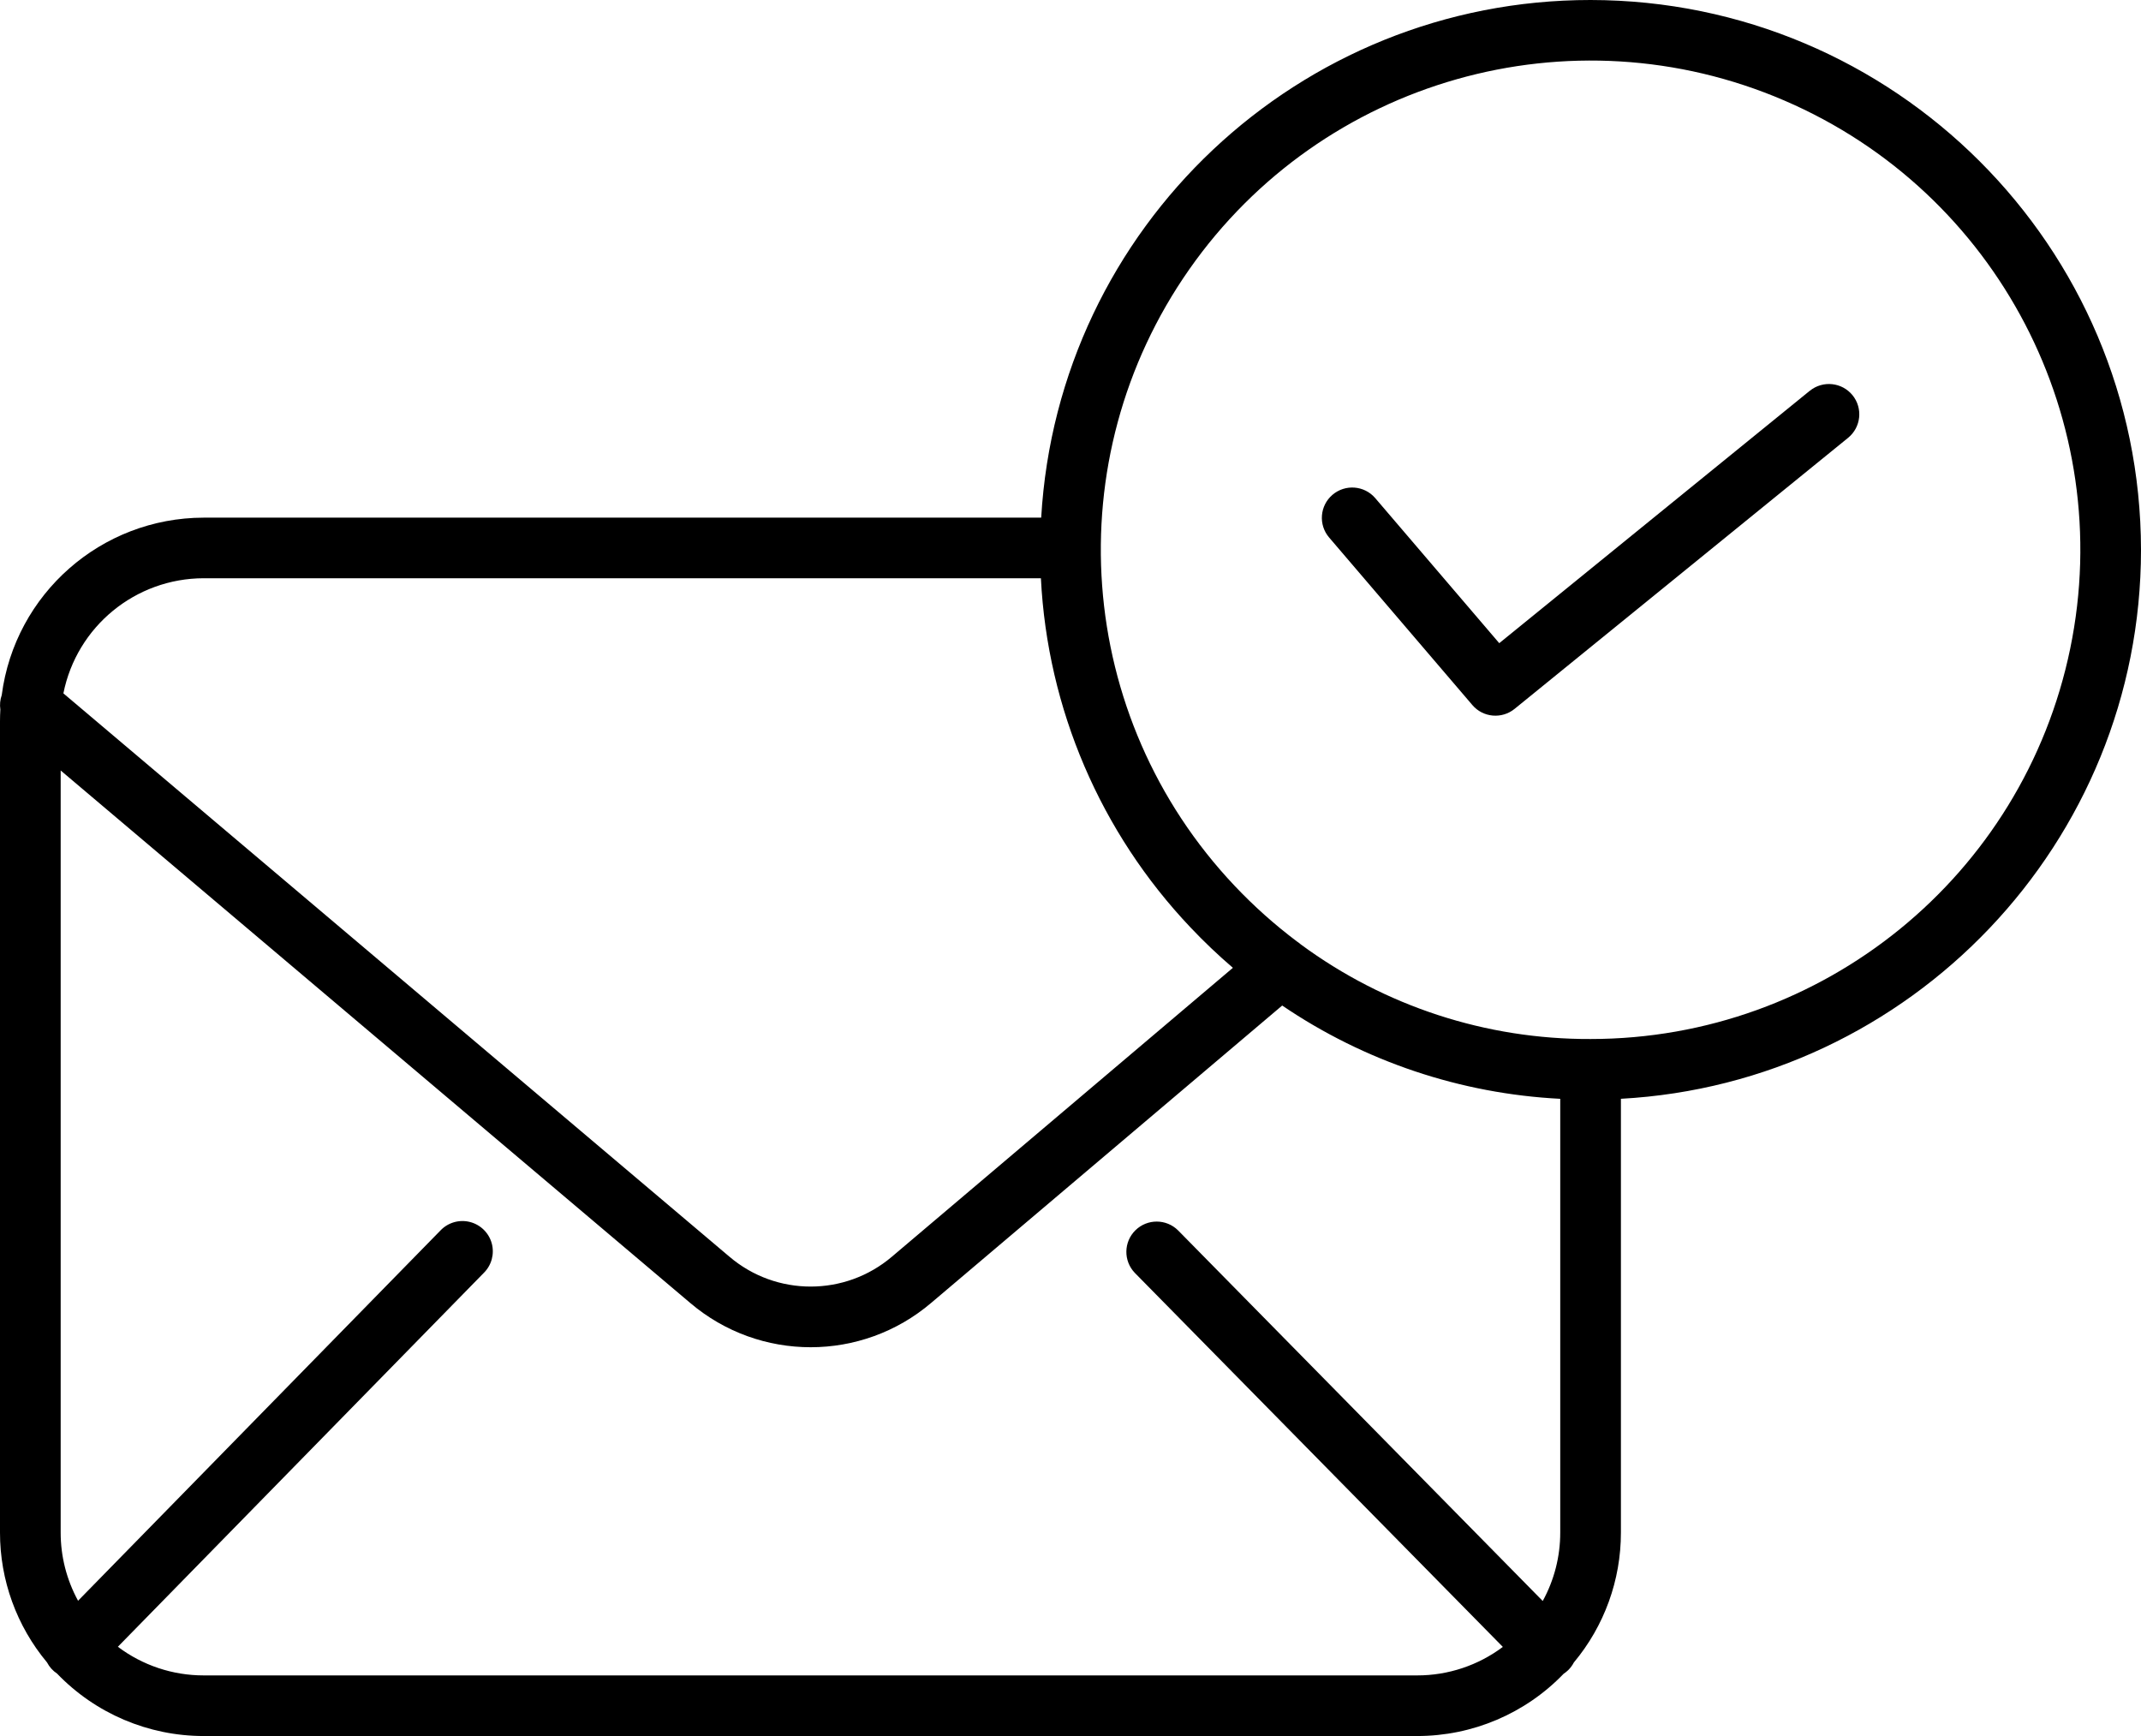
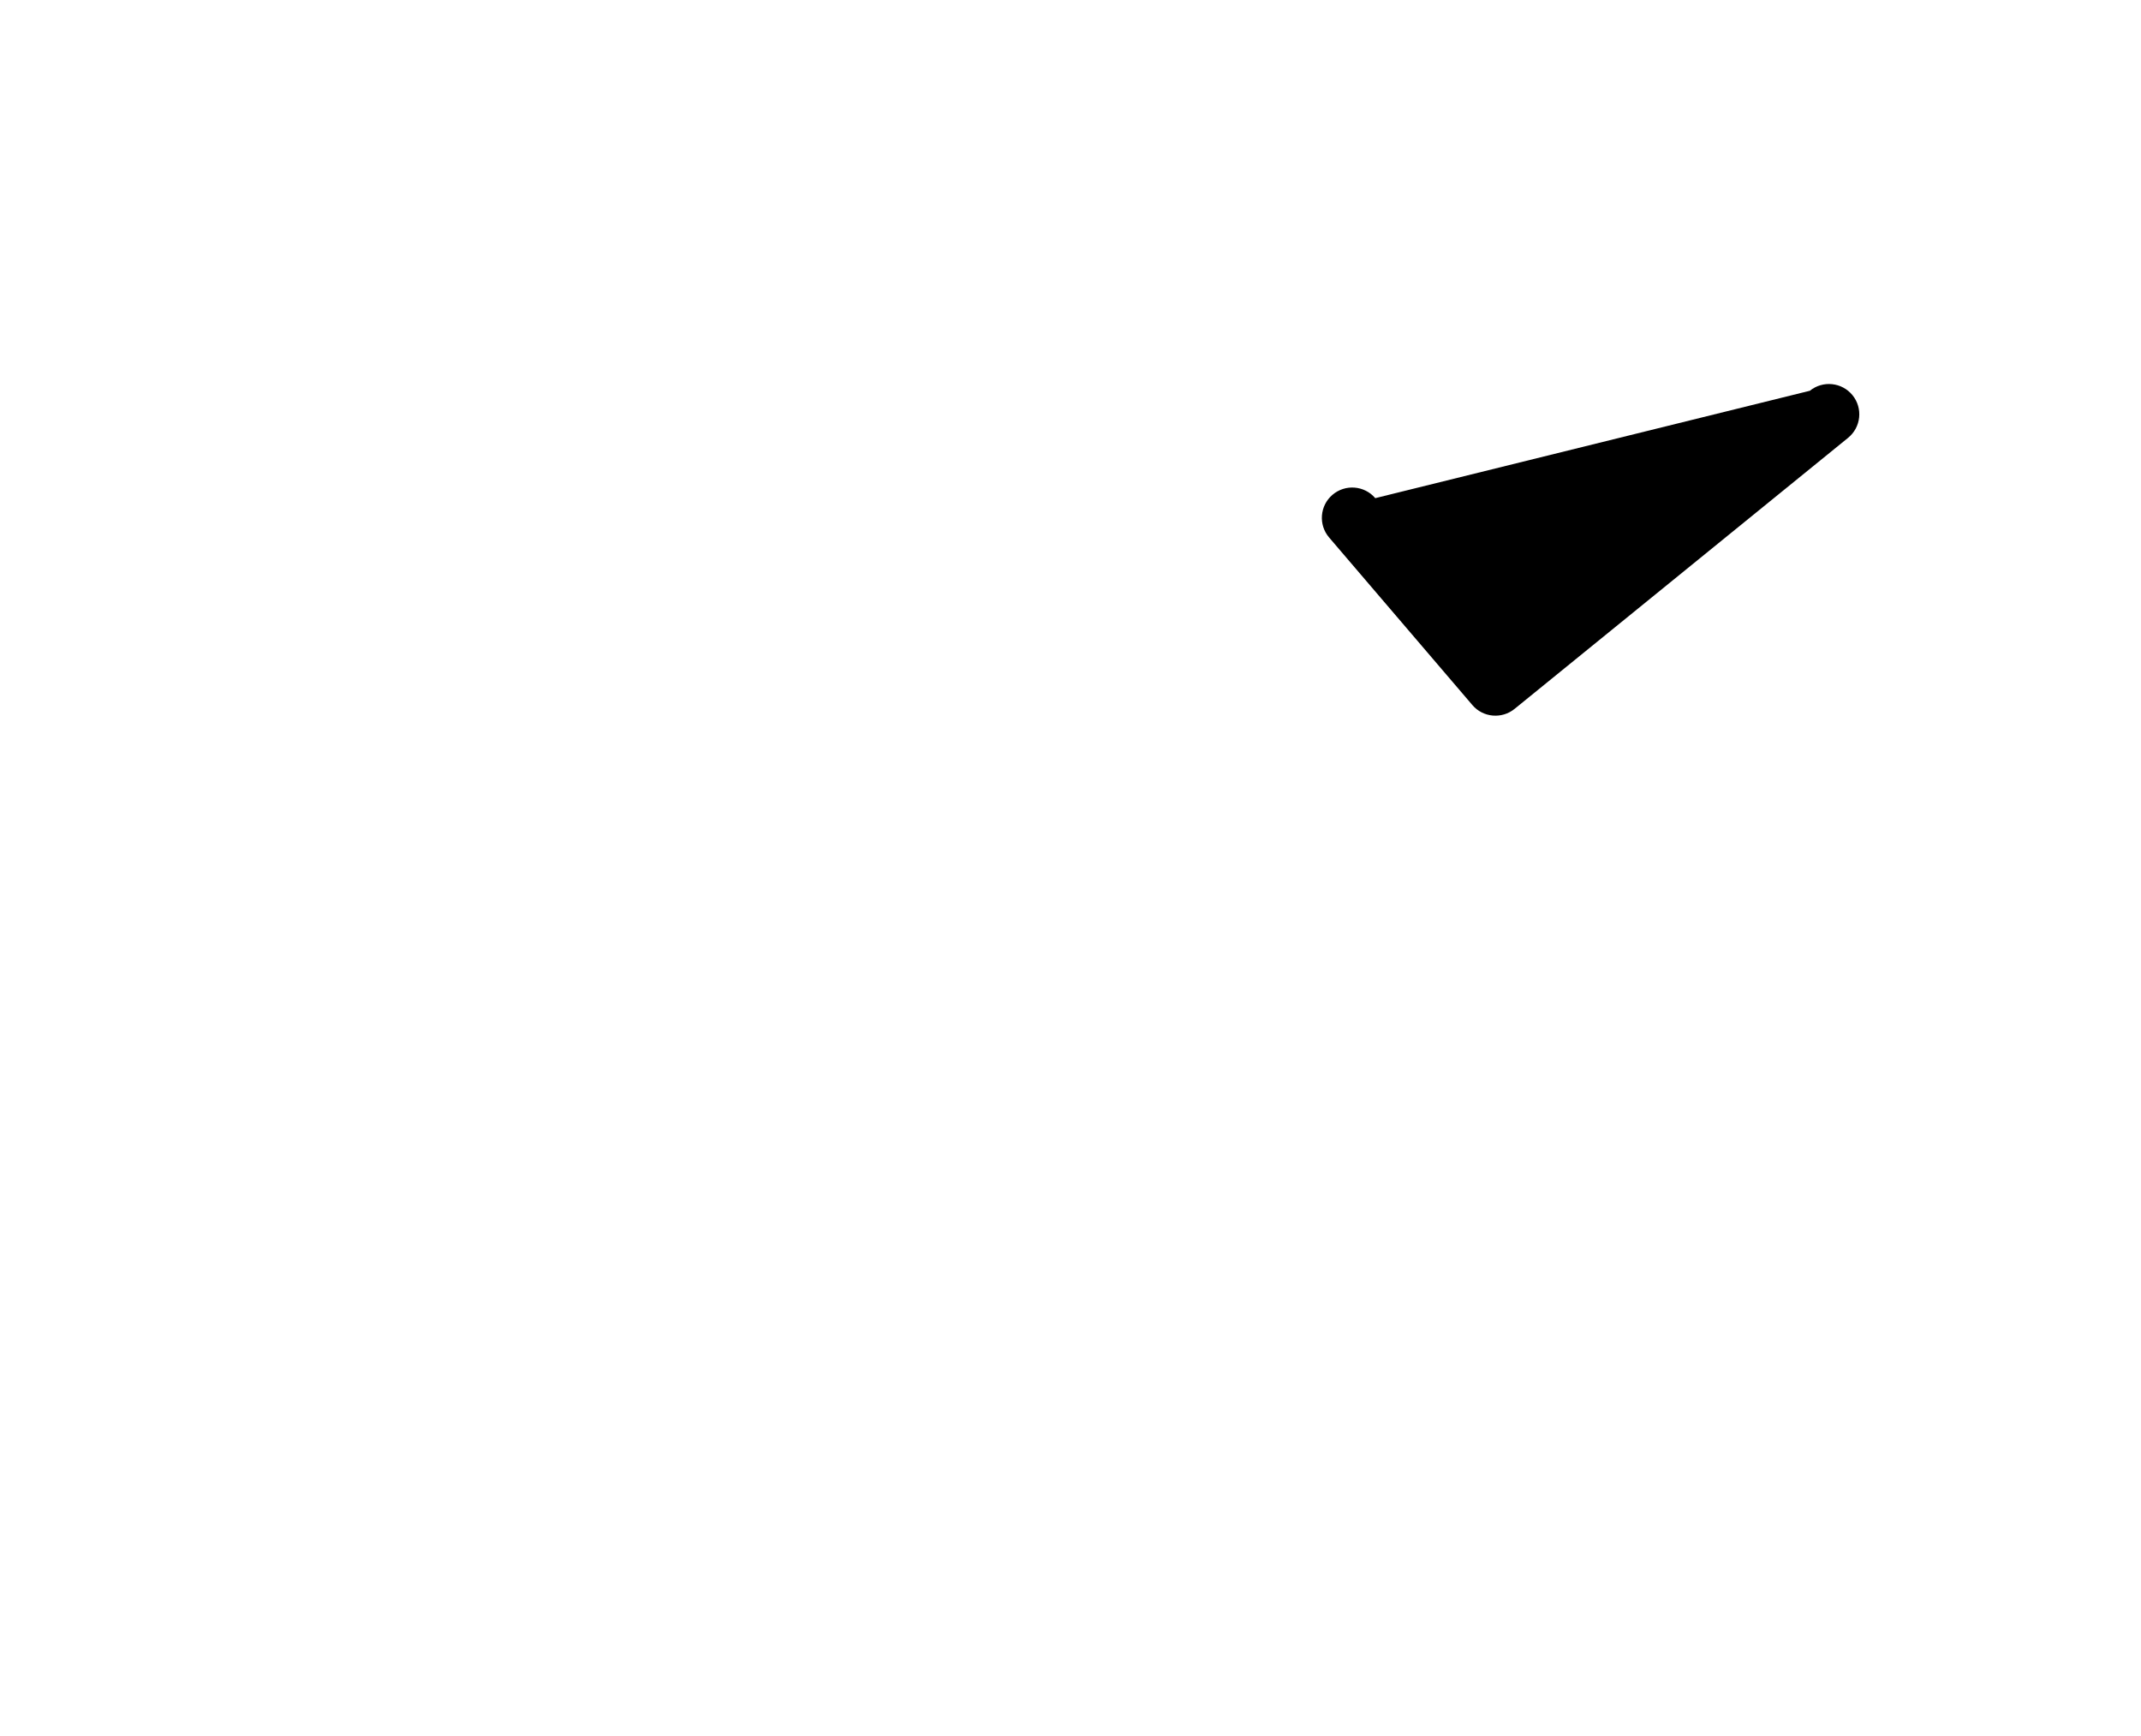
<svg xmlns="http://www.w3.org/2000/svg" width="74px" height="60px" viewBox="0 0 74 60" version="1.1">
  <title>mail (1)</title>
  <g id="Symbols" stroke="none" stroke-width="1" fill="none" fill-rule="evenodd">
    <g id="Icons/How/Send" transform="translate(-35, -25)" fill="#000000" fill-rule="nonzero">
      <g id="mail-(1)" transform="translate(35, 25)">
-         <path d="M62.552,13.506 L51.819,22.229 L47.534,17.217 C47.158,16.777 46.496,16.725 46.055,17.101 C45.615,17.477 45.563,18.138 45.939,18.577 L50.89,24.368 C51.259,24.801 51.907,24.859 52.349,24.5 L63.876,15.132 C64.325,14.767 64.394,14.107 64.028,13.658 C63.663,13.21 63.002,13.142 62.552,13.507 L62.552,13.506 Z" id="Path" />
-         <path d="M54.976,7.54651523e-07 C44.9,-0.003 36.572,7.844 35.987,17.891 L7.04,17.891 C3.502,17.896 0.516,20.52 0.06,24.024 C0.003,24.184 -0.012,24.354 0.012,24.522 C0.005,24.655 4.55075201e-06,24.789 4.55075201e-06,24.923 L4.55075201e-06,52.967 C-0.002,54.608 0.574,56.196 1.625,57.456 C1.706,57.612 1.826,57.745 1.973,57.843 C3.298,59.221 5.128,60 7.04,60 L48.984,60 C50.894,60 52.722,59.223 54.045,57.848 C54.102,57.811 54.154,57.768 54.203,57.722 C54.28,57.645 54.347,57.556 54.397,57.459 C55.45,56.198 56.026,54.609 56.024,52.967 L56.024,37.976 C66.028,37.431 74,29.129 74,19.003 C73.988,8.512 65.478,0.012 54.976,7.54651523e-07 L54.976,7.54651523e-07 Z M7.04,19.985 L35.977,19.985 C36.203,24.496 38.037,28.775 41.146,32.052 C41.61,32.543 42.1,33.01 42.613,33.449 L30.829,43.432 C29.211,44.81 26.83,44.811 25.212,43.434 L2.191,23.964 C2.653,21.653 4.681,19.989 7.04,19.985 L7.04,19.985 Z M7.04,57.905 C5.97,57.906 4.929,57.559 4.074,56.915 L16.724,43.991 C16.992,43.725 17.096,43.335 16.996,42.97 C16.895,42.607 16.606,42.325 16.24,42.233 C15.873,42.141 15.485,42.253 15.225,42.526 L2.698,55.325 C2.303,54.602 2.096,53.791 2.097,52.967 L2.097,26.629 L23.857,45.033 C26.257,47.074 29.787,47.073 32.186,45.029 L44.317,34.753 C47.164,36.687 50.488,37.802 53.927,37.977 L53.927,52.967 C53.928,53.794 53.72,54.608 53.322,55.333 L40.719,42.525 C40.312,42.12 39.654,42.118 39.244,42.52 C38.835,42.922 38.825,43.579 39.223,43.993 L51.943,56.92 C51.09,57.56 50.051,57.906 48.984,57.905 L7.04,57.905 Z M54.976,35.91 C51.372,35.925 47.859,34.778 44.96,32.64 C44.916,32.601 44.869,32.566 44.82,32.534 C44.051,31.955 43.331,31.312 42.671,30.613 C37.156,24.782 36.502,15.884 41.104,9.311 C45.707,2.739 54.3,0.3 61.674,3.475 C69.049,6.649 73.175,14.563 71.553,22.418 C69.931,30.273 63.006,35.91 54.976,35.91 L54.976,35.91 Z" id="Shape" />
+         <path d="M62.552,13.506 L47.534,17.217 C47.158,16.777 46.496,16.725 46.055,17.101 C45.615,17.477 45.563,18.138 45.939,18.577 L50.89,24.368 C51.259,24.801 51.907,24.859 52.349,24.5 L63.876,15.132 C64.325,14.767 64.394,14.107 64.028,13.658 C63.663,13.21 63.002,13.142 62.552,13.507 L62.552,13.506 Z" id="Path" />
      </g>
    </g>
  </g>
</svg>